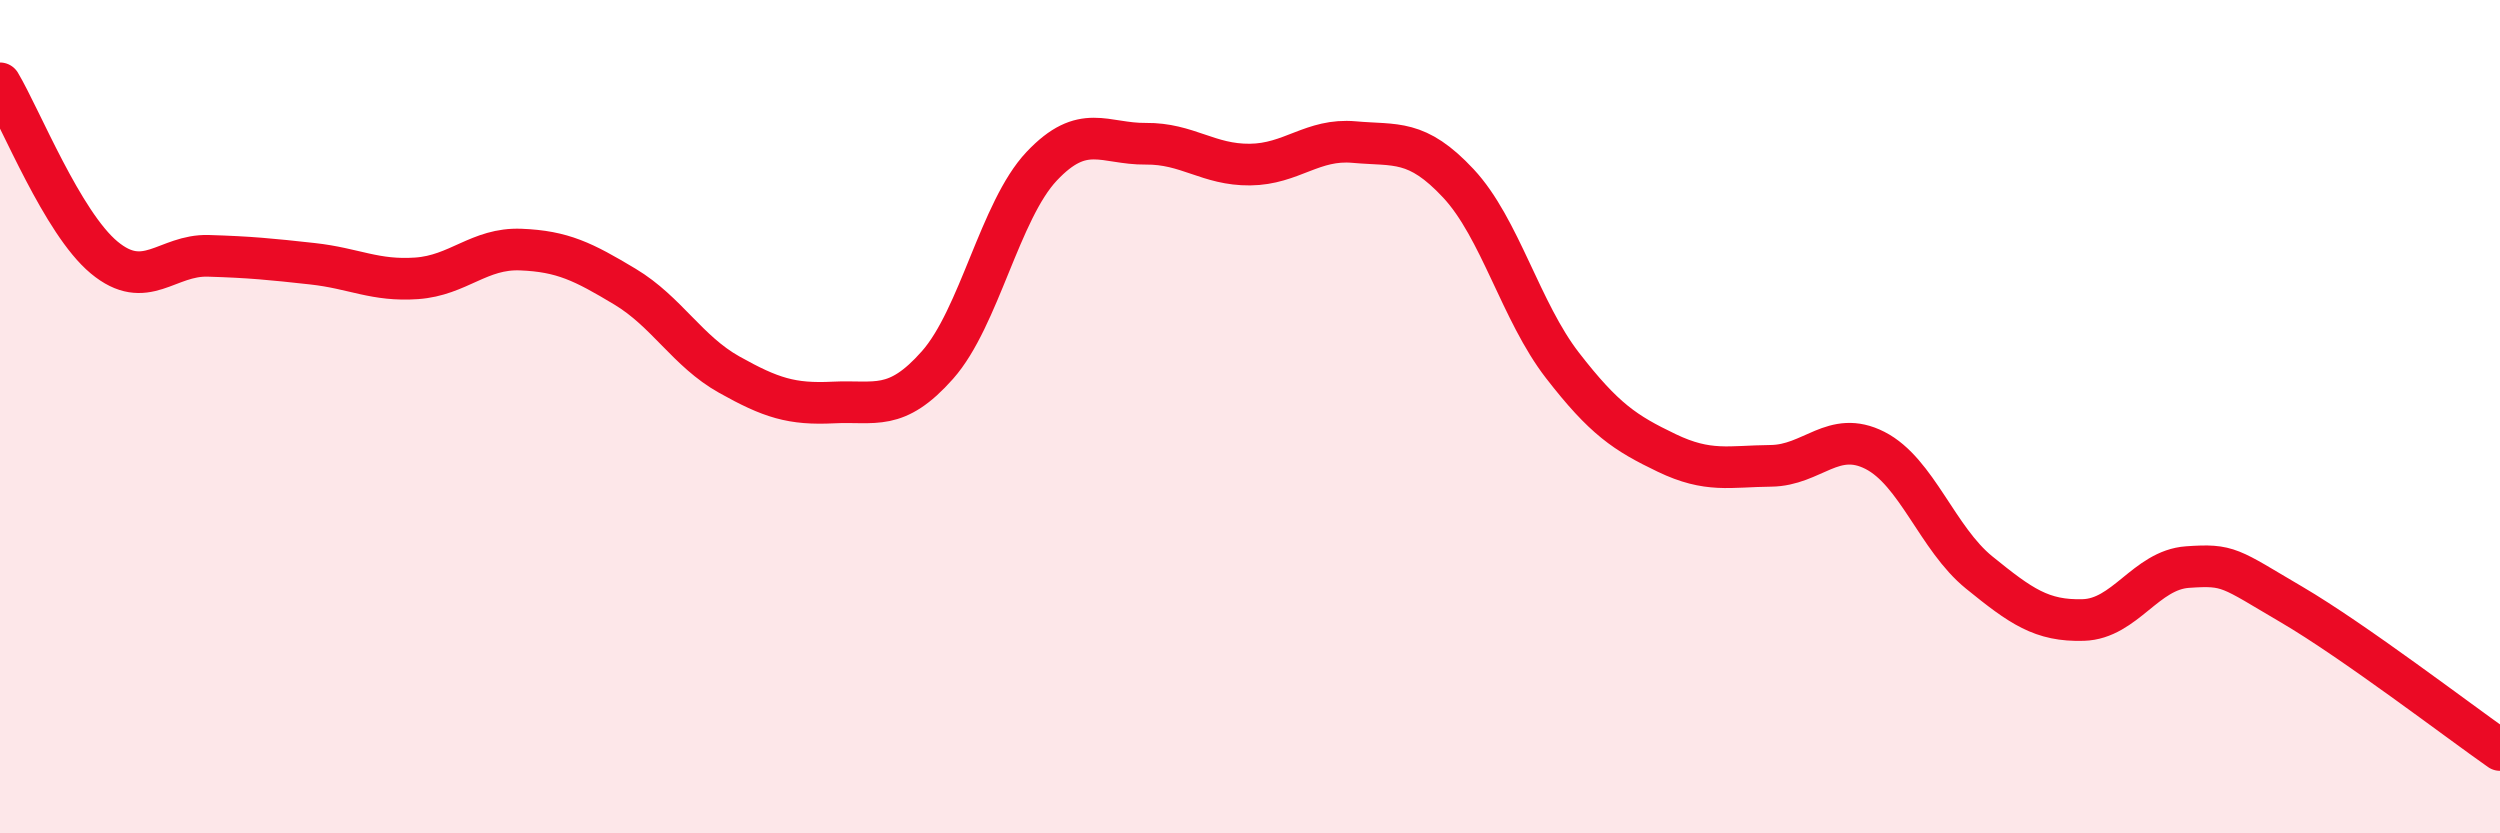
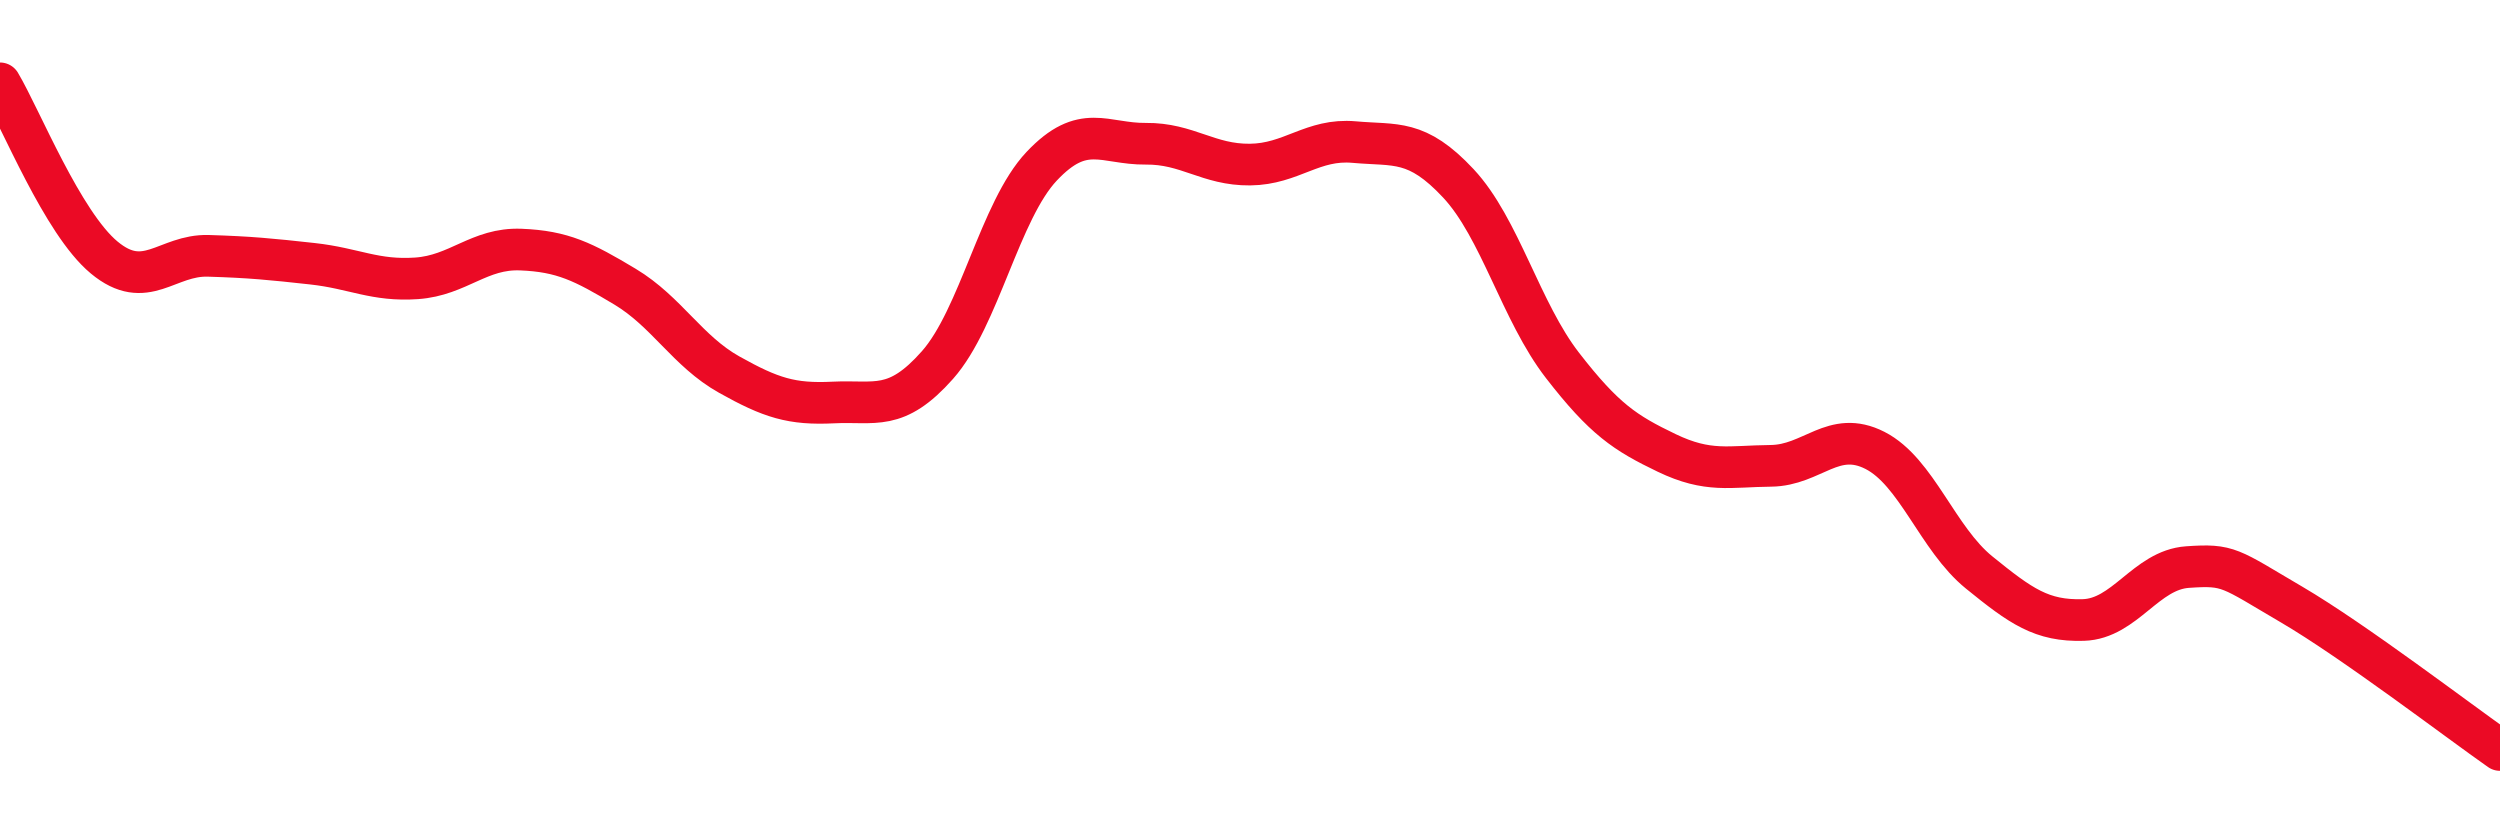
<svg xmlns="http://www.w3.org/2000/svg" width="60" height="20" viewBox="0 0 60 20">
-   <path d="M 0,2 C 0.5,2.84 1.5,5.35 2.5,6.18 C 3.5,7.01 4,6.11 5,6.14 C 6,6.17 6.5,6.22 7.5,6.33 C 8.5,6.44 9,6.75 10,6.68 C 11,6.61 11.5,5.95 12.5,5.99 C 13.5,6.03 14,6.28 15,6.88 C 16,7.48 16.5,8.43 17.5,8.99 C 18.5,9.55 19,9.71 20,9.66 C 21,9.61 21.5,9.89 22.5,8.76 C 23.5,7.63 24,5.05 25,3.99 C 26,2.93 26.5,3.46 27.5,3.45 C 28.5,3.44 29,3.96 30,3.95 C 31,3.94 31.5,3.32 32.5,3.41 C 33.5,3.5 34,3.33 35,4.4 C 36,5.47 36.5,7.48 37.5,8.77 C 38.5,10.06 39,10.39 40,10.87 C 41,11.35 41.5,11.19 42.5,11.18 C 43.5,11.17 44,10.3 45,10.81 C 46,11.32 46.5,12.93 47.5,13.74 C 48.5,14.55 49,14.91 50,14.88 C 51,14.85 51.5,13.68 52.5,13.61 C 53.5,13.54 53.5,13.63 55,14.51 C 56.5,15.39 59,17.3 60,18L60 20L0 20Z" fill="#EB0A25" opacity="0.1" stroke-linecap="round" stroke-linejoin="round" />
  <path d="M 0,2 C 0.5,2.84 1.5,5.35 2.5,6.18 C 3.5,7.01 4,6.11 5,6.14 C 6,6.17 6.5,6.22 7.5,6.33 C 8.5,6.44 9,6.75 10,6.68 C 11,6.61 11.5,5.95 12.5,5.99 C 13.5,6.03 14,6.28 15,6.88 C 16,7.48 16.5,8.43 17.5,8.99 C 18.5,9.55 19,9.71 20,9.66 C 21,9.61 21.5,9.89 22.5,8.76 C 23.5,7.63 24,5.05 25,3.99 C 26,2.93 26.5,3.46 27.5,3.45 C 28.5,3.44 29,3.96 30,3.95 C 31,3.94 31.5,3.32 32.5,3.41 C 33.5,3.5 34,3.33 35,4.4 C 36,5.47 36.5,7.48 37.5,8.77 C 38.5,10.06 39,10.39 40,10.87 C 41,11.35 41.5,11.19 42.5,11.18 C 43.5,11.17 44,10.3 45,10.81 C 46,11.32 46.5,12.93 47.5,13.74 C 48.5,14.55 49,14.91 50,14.88 C 51,14.85 51.5,13.68 52.5,13.61 C 53.5,13.54 53.5,13.63 55,14.51 C 56.5,15.39 59,17.3 60,18" stroke="#EB0A25" stroke-width="1" fill="none" stroke-linecap="round" stroke-linejoin="round" />
</svg>